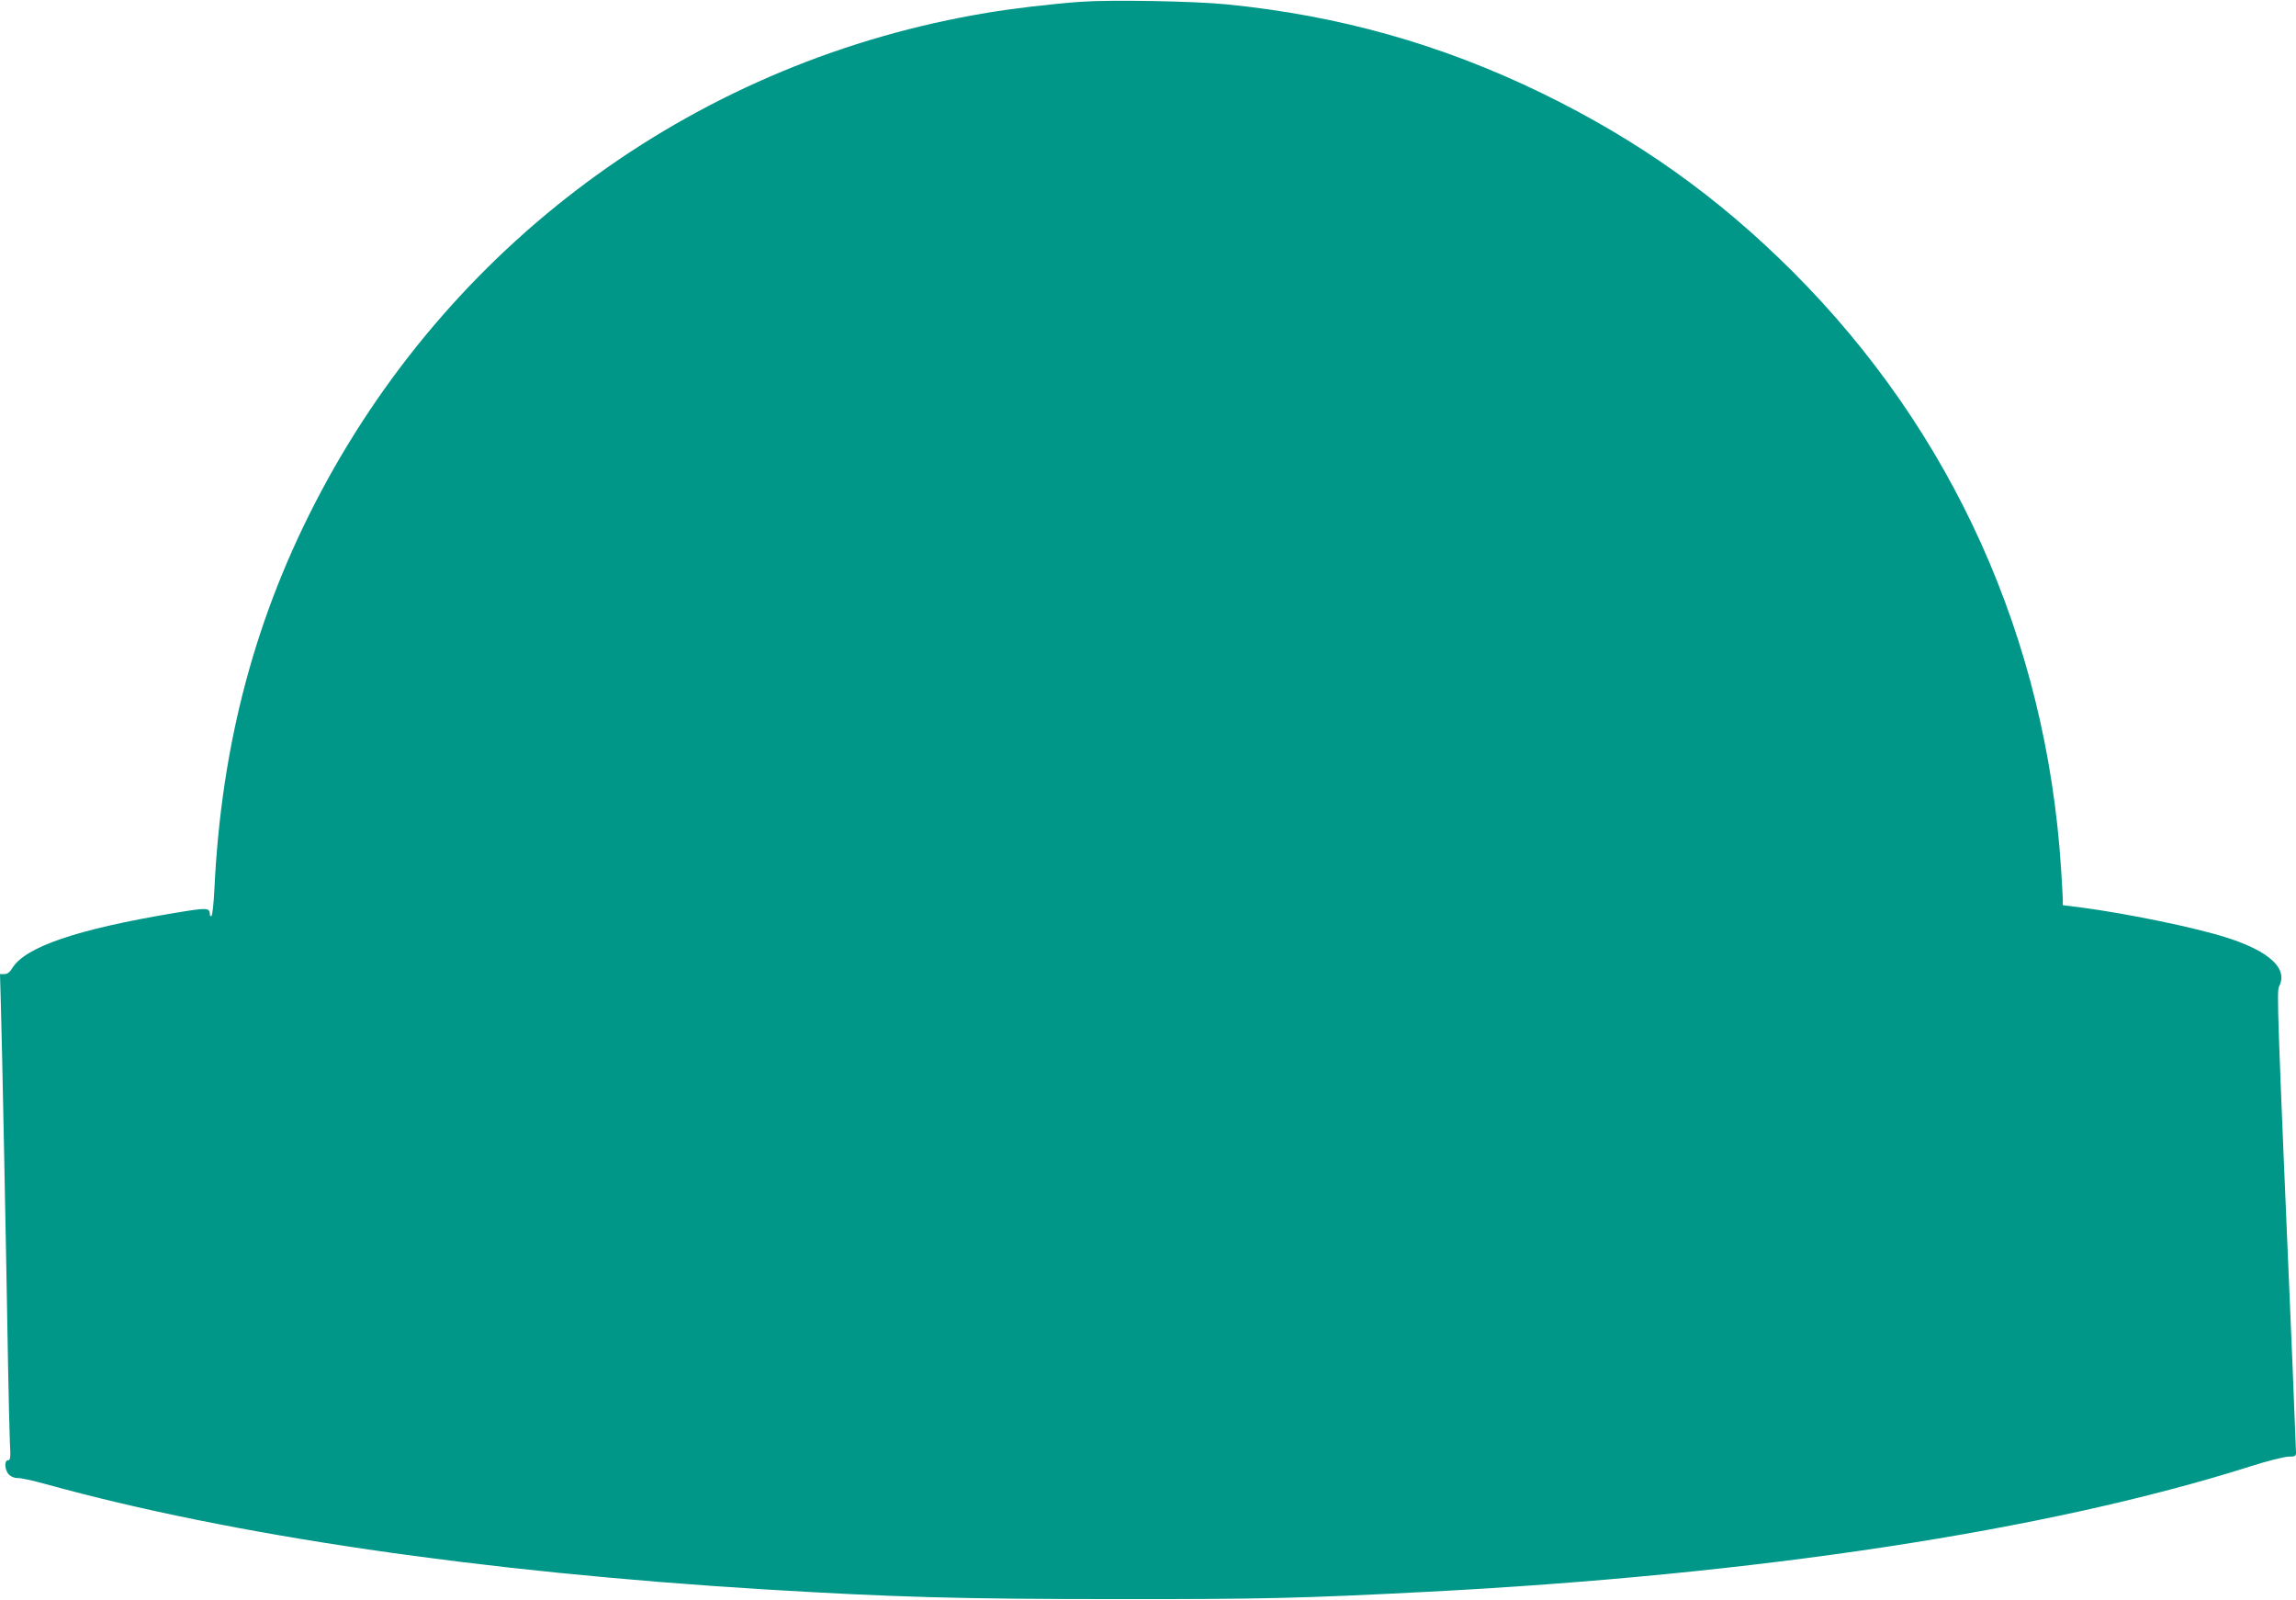
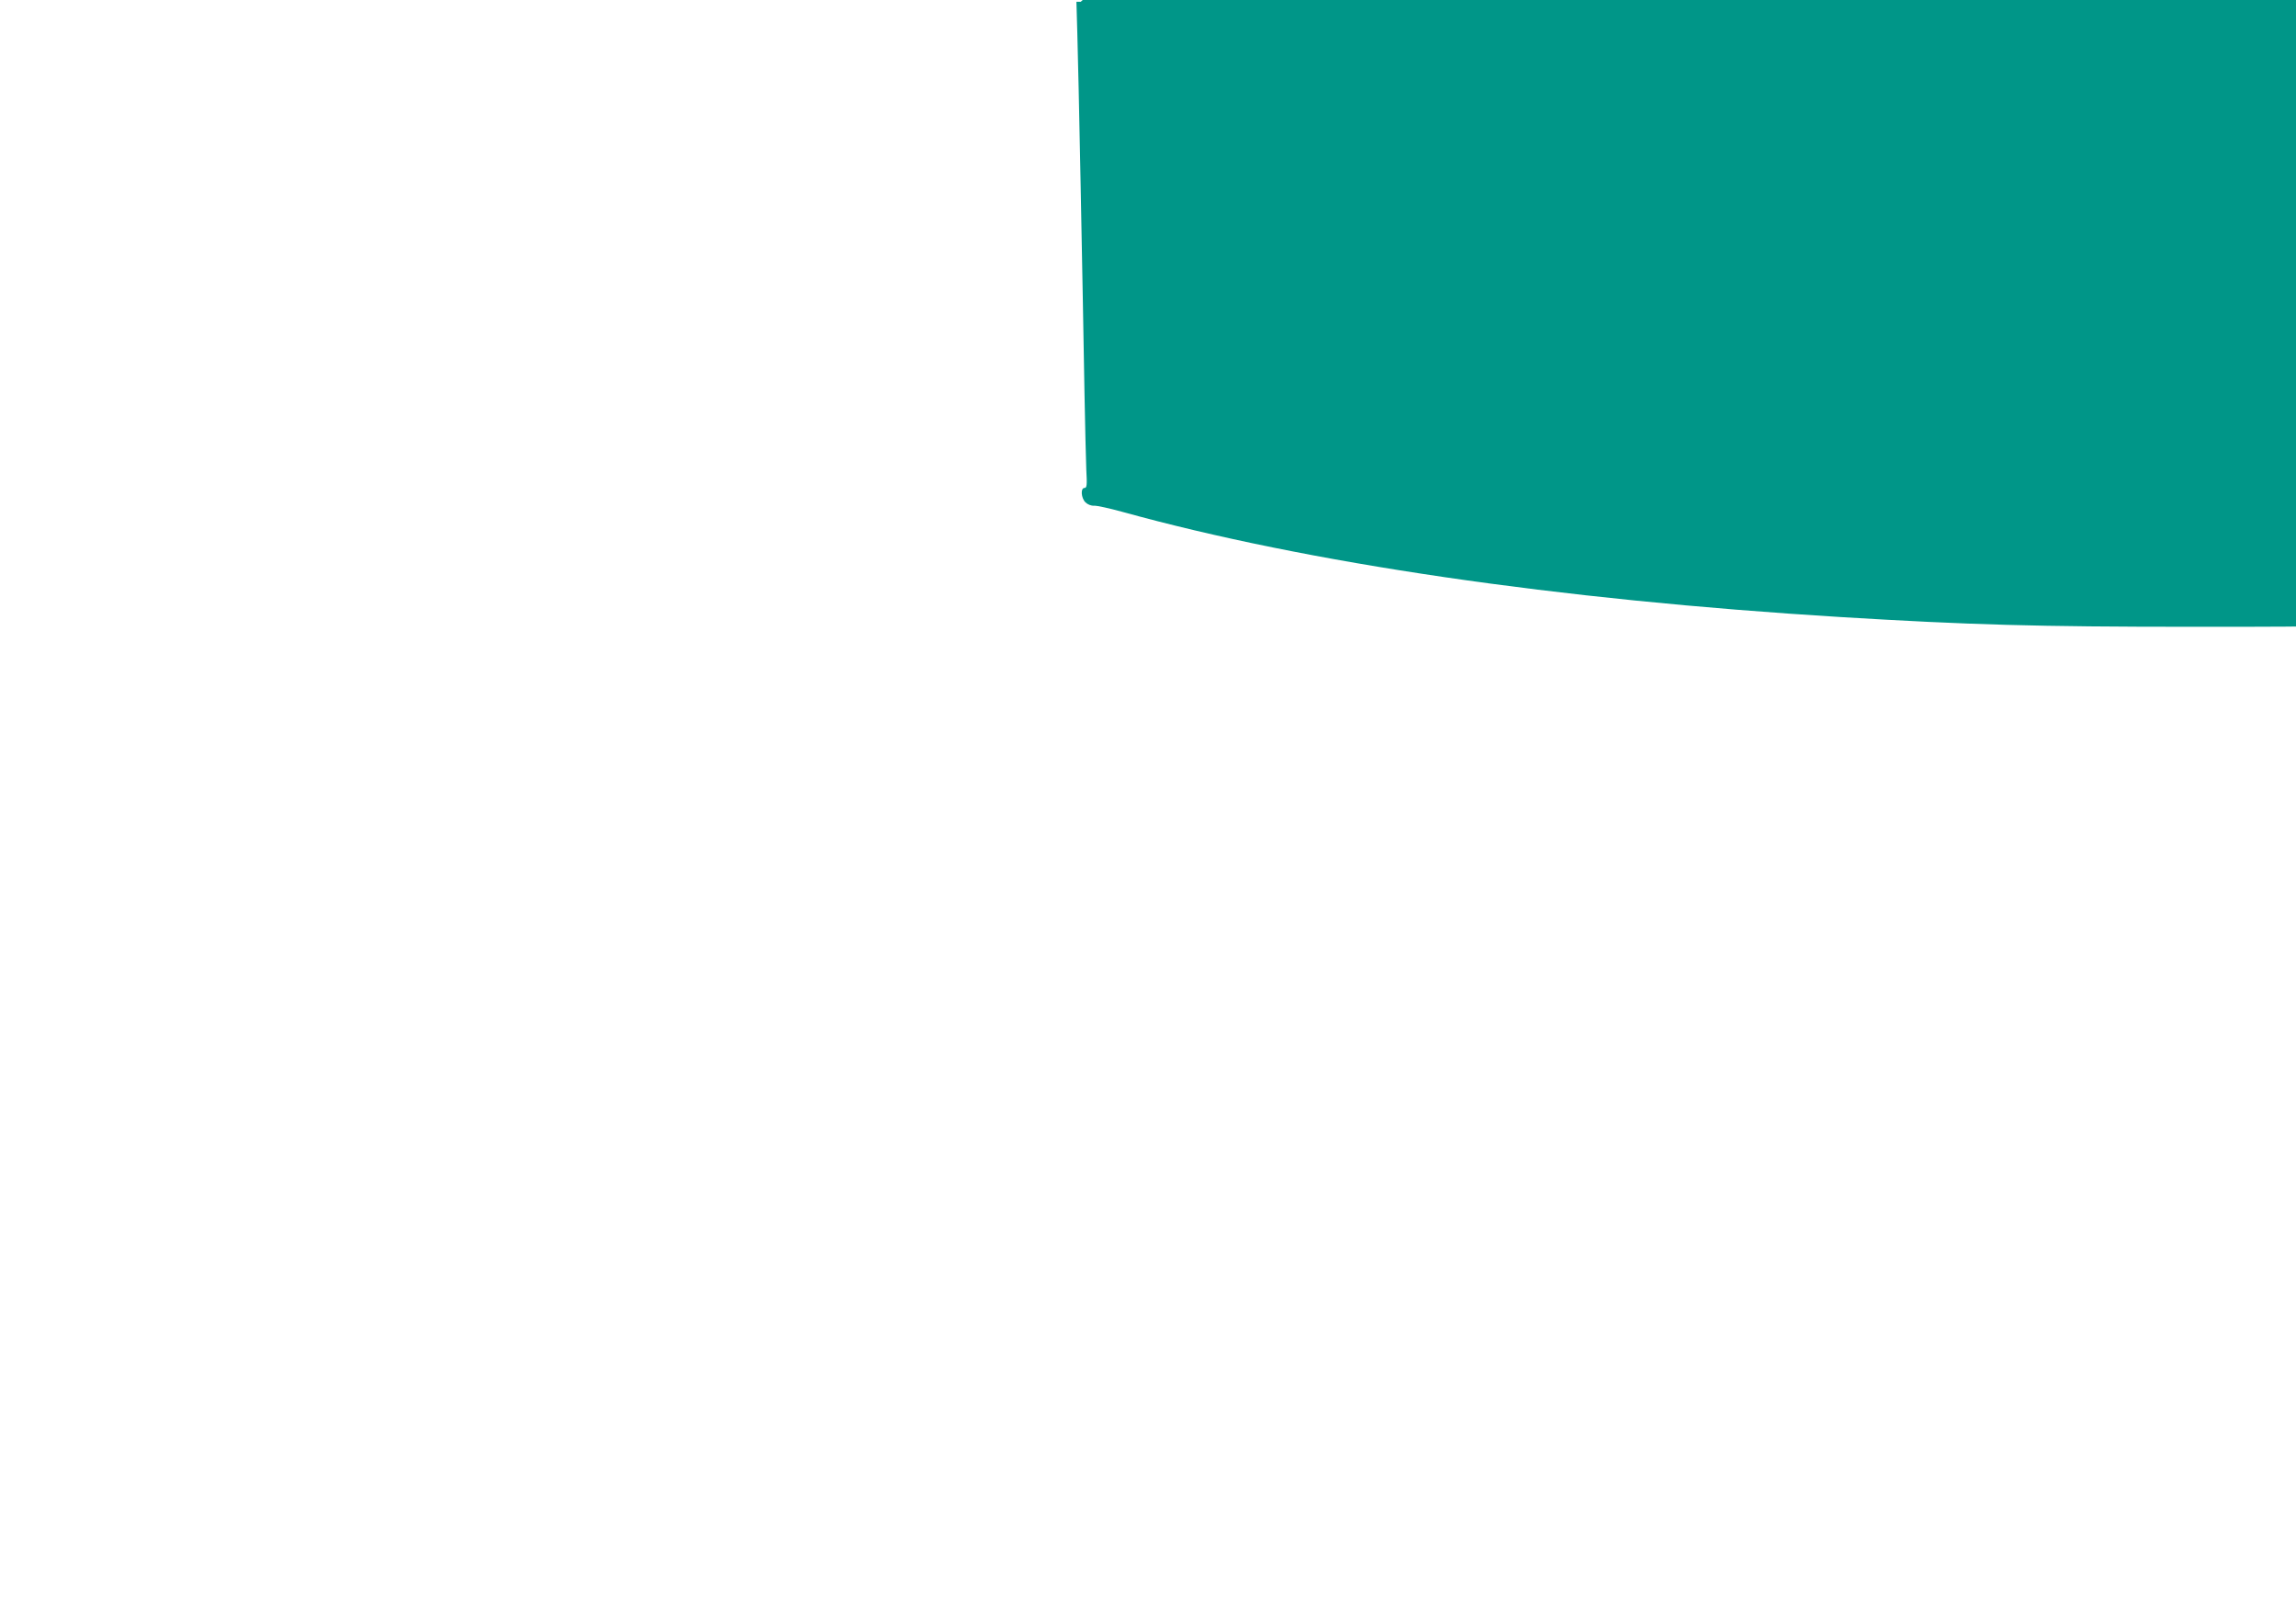
<svg xmlns="http://www.w3.org/2000/svg" version="1.0" width="1280pt" height="892pt" viewBox="0 0 1280 892" preserveAspectRatio="xMidYMid meet">
  <g transform="translate(0,892) scale(0.1,-0.1)" fill="#009688" stroke="none">
-     <path d="M6025 8910 c-165 -12 -377 -37 -520 -61 -1592 -263 -2957 -1244 -3716 -2671 -363 -682 -556 -1402 -594 -2221 -4 -75 -11 -140 -16 -143 -5 -3 -9 1 -9 8 -1 39 -11 40 -201 8 -539 -90 -827 -188 -900 -306 -14 -24 -28 -34 -45 -34 l-24 0 5 -177 c6 -179 30 -1410 40 -2008 3 -176 8 -366 10 -423 5 -87 3 -102 -10 -102 -23 0 -19 -56 5 -80 12 -12 32 -20 48 -19 15 1 85 -14 157 -34 1034 -286 2423 -490 4010 -587 710 -43 1088 -54 1955 -54 818 -1 1043 5 1725 40 1850 95 3473 342 4601 700 94 30 190 54 212 54 37 0 42 3 42 23 0 12 -9 238 -20 502 -85 1984 -88 2069 -74 2097 51 99 -55 196 -294 272 -180 57 -551 133 -814 168 l-98 12 0 31 c0 16 -5 96 -10 177 -83 1275 -602 2430 -1495 3323 -419 419 -864 735 -1400 996 -560 272 -1130 433 -1760 495 -183 18 -646 26 -810 14z" />
+     <path d="M6025 8910 l-24 0 5 -177 c6 -179 30 -1410 40 -2008 3 -176 8 -366 10 -423 5 -87 3 -102 -10 -102 -23 0 -19 -56 5 -80 12 -12 32 -20 48 -19 15 1 85 -14 157 -34 1034 -286 2423 -490 4010 -587 710 -43 1088 -54 1955 -54 818 -1 1043 5 1725 40 1850 95 3473 342 4601 700 94 30 190 54 212 54 37 0 42 3 42 23 0 12 -9 238 -20 502 -85 1984 -88 2069 -74 2097 51 99 -55 196 -294 272 -180 57 -551 133 -814 168 l-98 12 0 31 c0 16 -5 96 -10 177 -83 1275 -602 2430 -1495 3323 -419 419 -864 735 -1400 996 -560 272 -1130 433 -1760 495 -183 18 -646 26 -810 14z" />
  </g>
</svg>